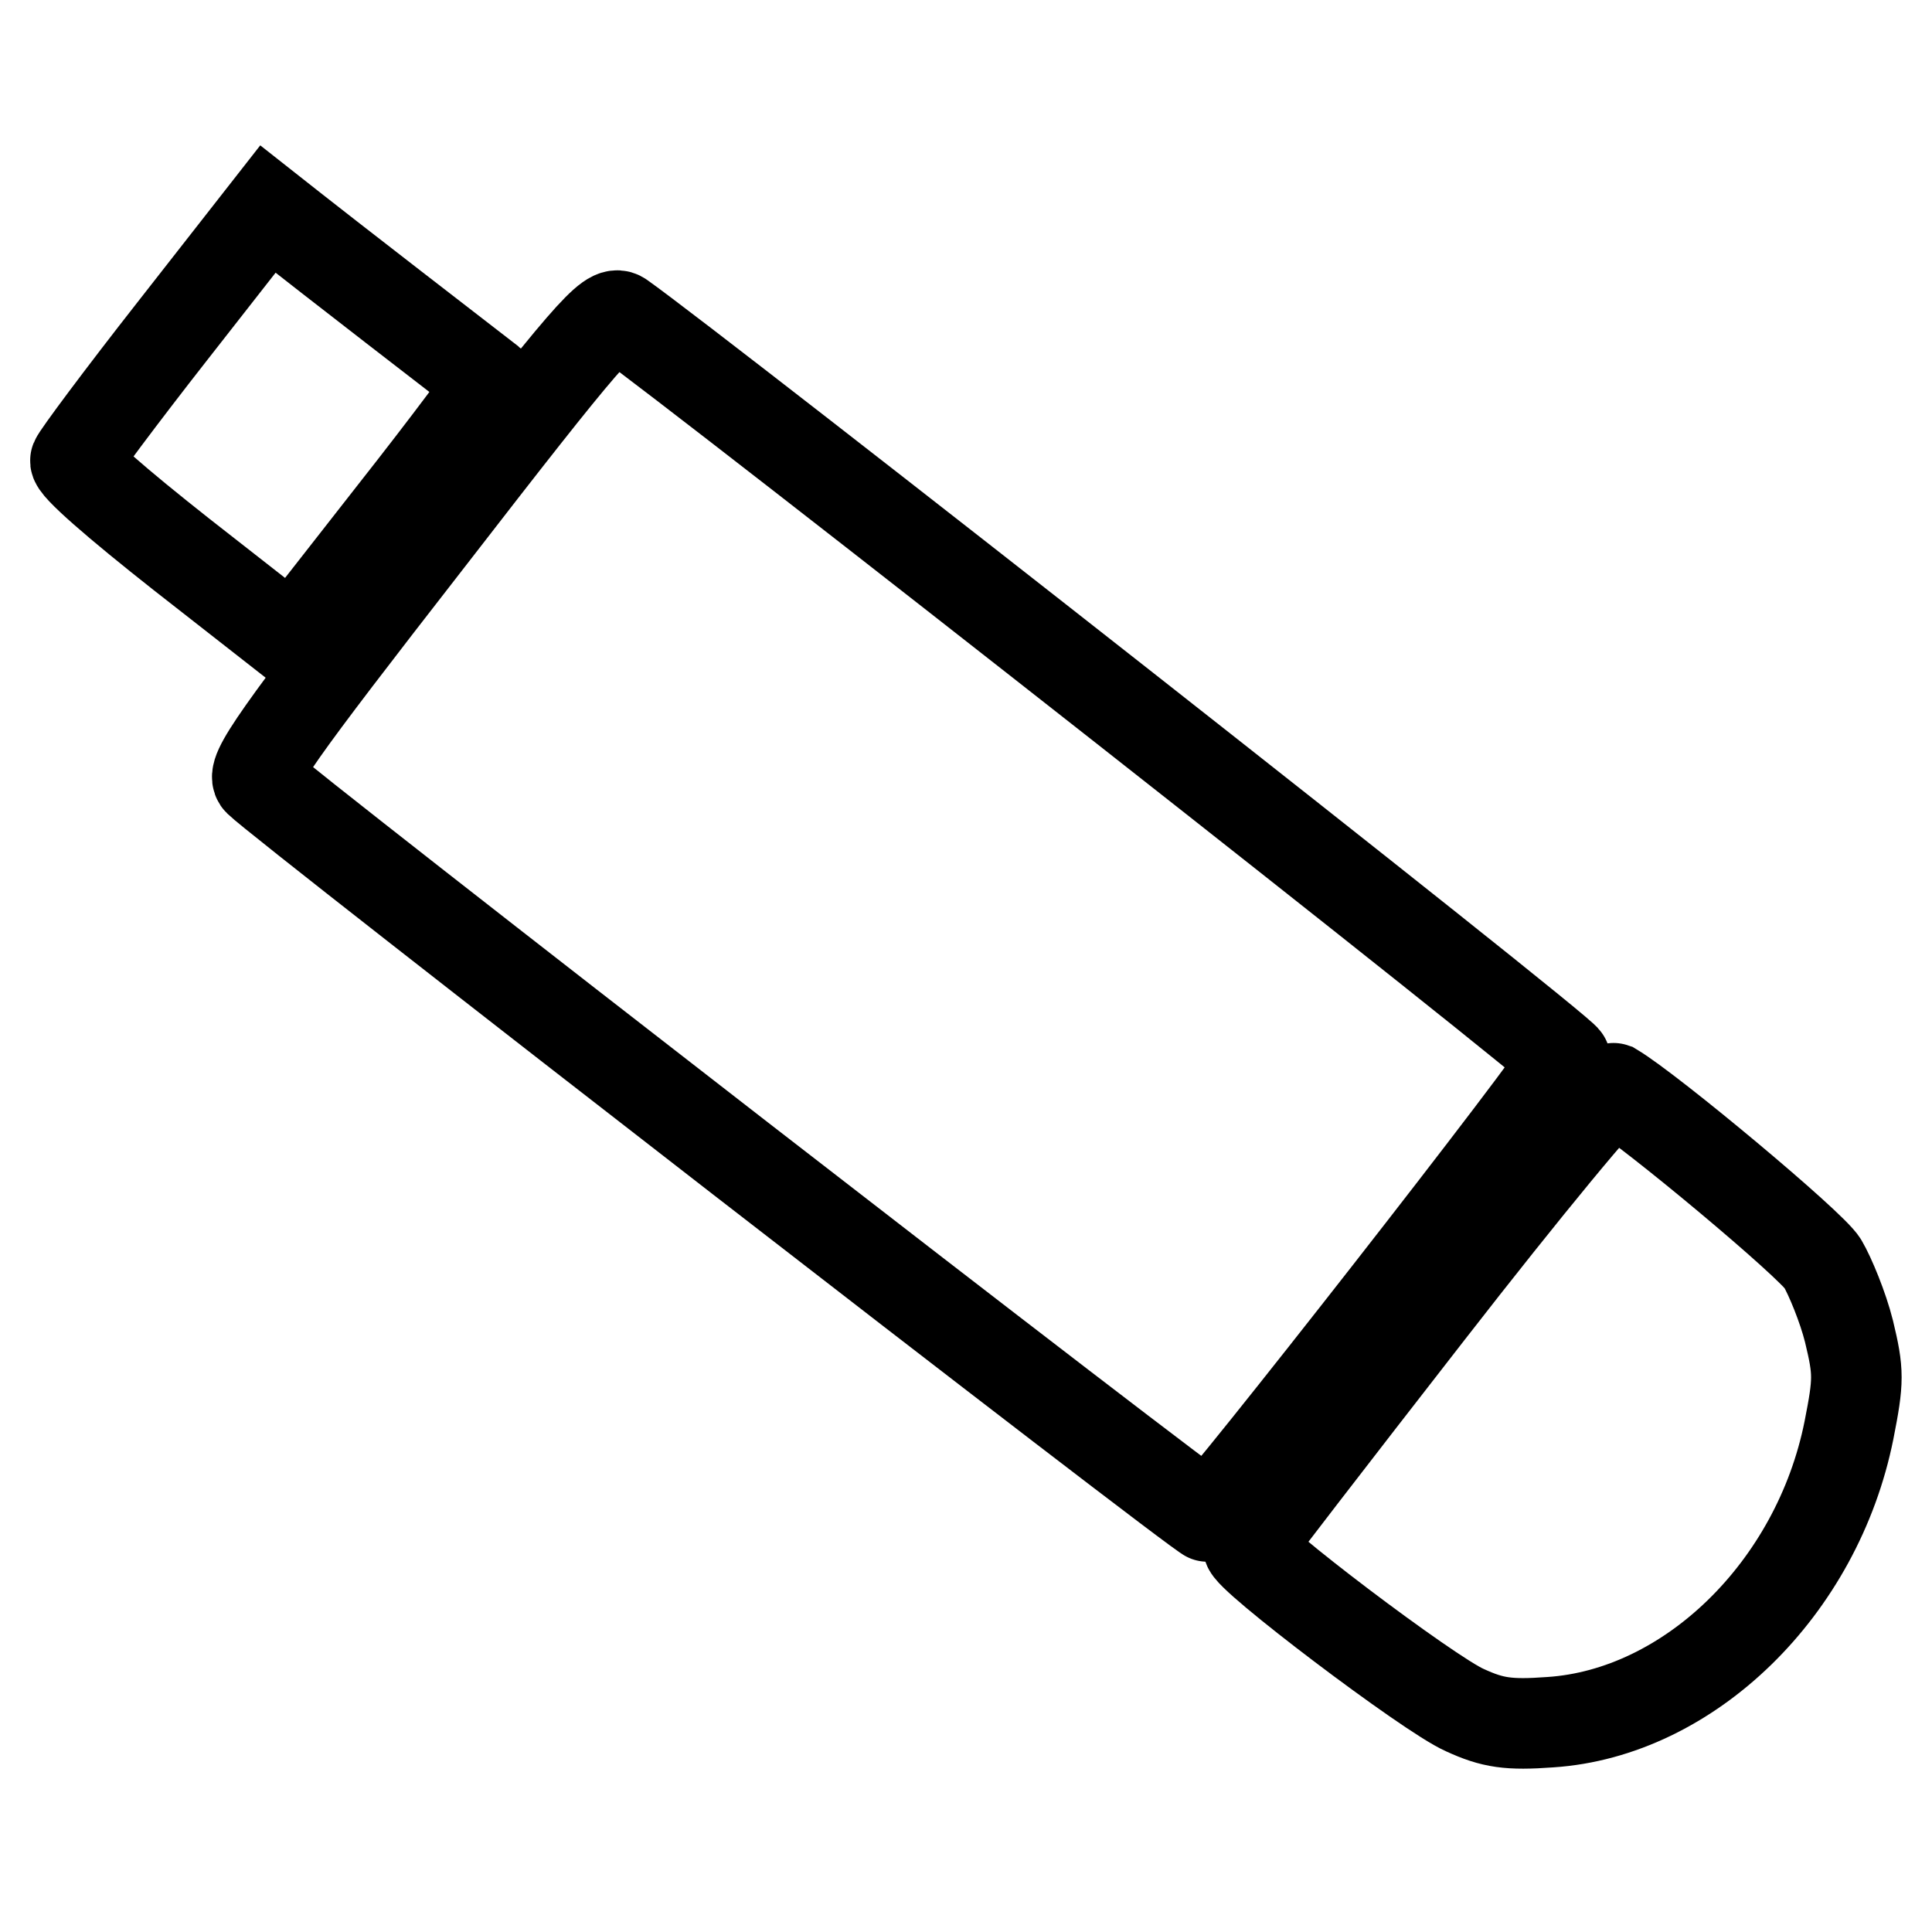
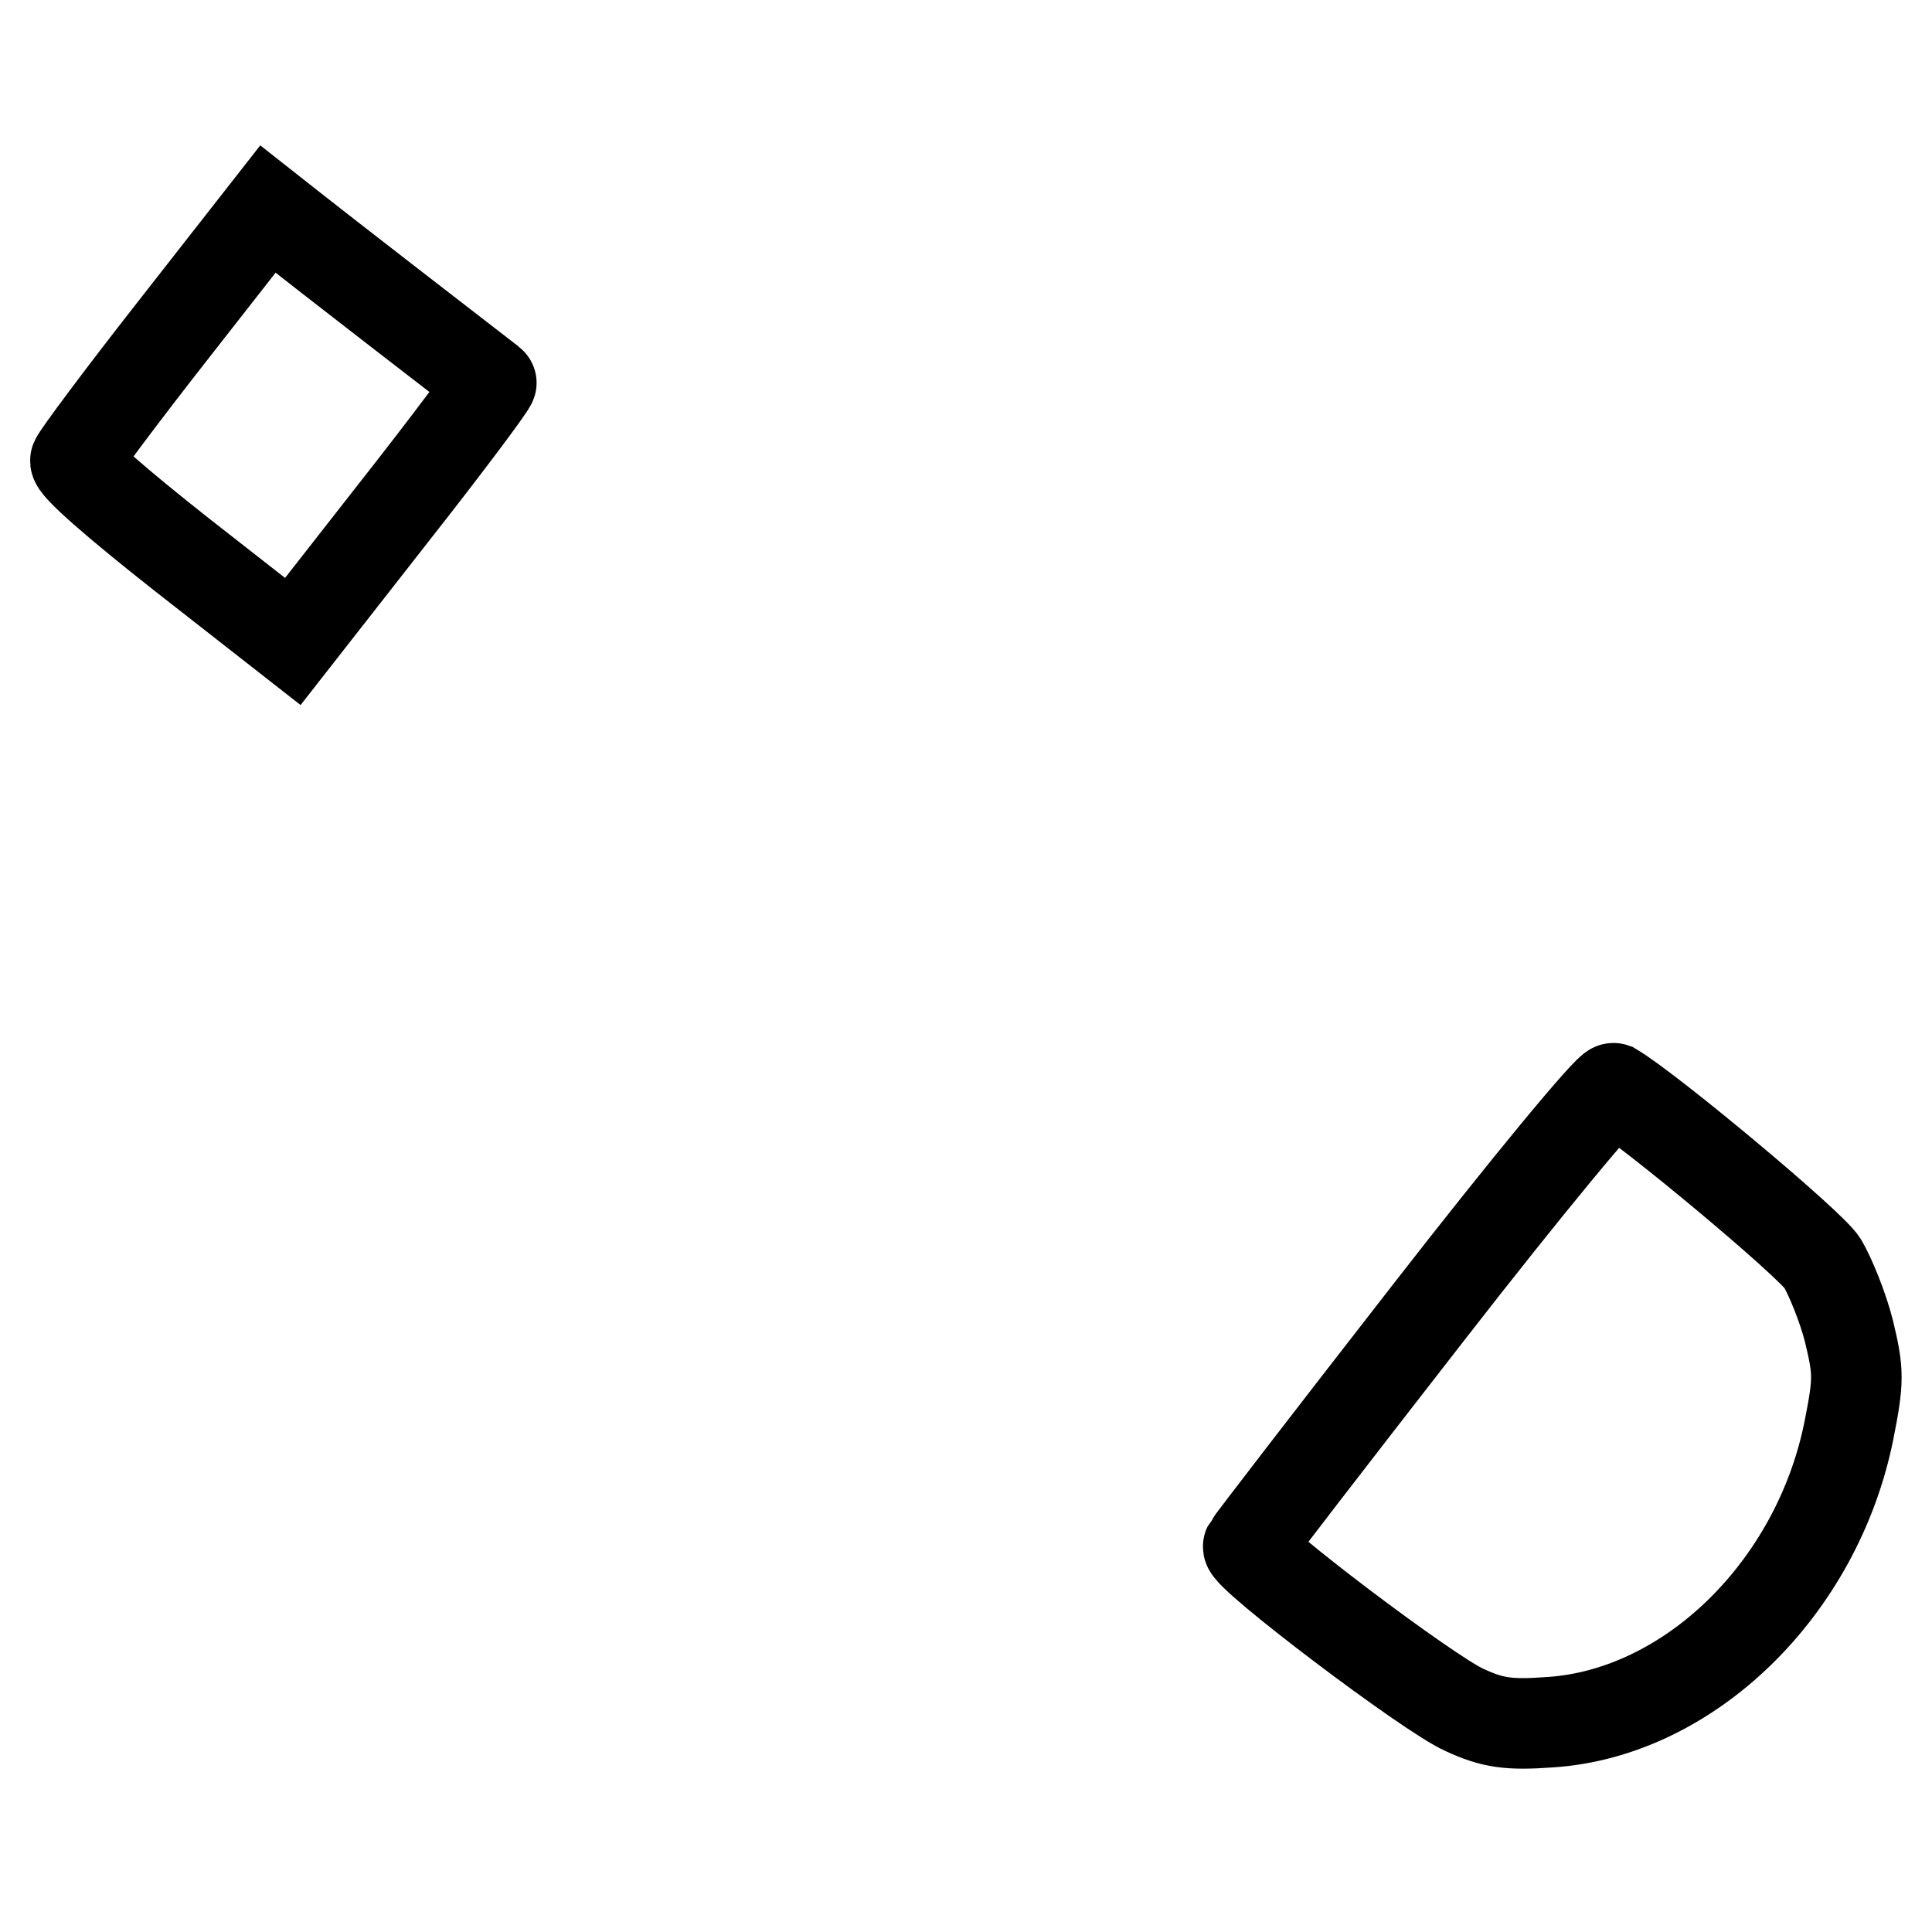
<svg xmlns="http://www.w3.org/2000/svg" version="1.1" x="0px" y="0px" viewBox="0 0 256 256" enable-background="new 0 0 256 256" xml:space="preserve">
  <g>
    <g>
      <path stroke-width="12" fill-opacity="0" stroke="#000000" d="M22.9,43.8C16,52.6,10.2,60.4,10,61c-0.3,0.7,5.6,5.8,14.1,12.5L38.8,85l13.3-17  c7.4-9.4,13.2-17.2,13-17.3C63,49.1,41.3,32.3,38.8,30.3l-3.3-2.6L22.9,43.8z" />
-       <path stroke-width="12" fill-opacity="0" stroke="#000000" d="M56.8,71.5c-20.3,26.1-23.7,30.9-22.5,32c3.2,3.2,125,97.6,125.8,97.5c0.9,0,47-58.9,47.3-60.6  c0.2-0.8-114.9-91.2-125.1-98.4C80.8,40.9,78,44.1,56.8,71.5z" />
      <path stroke-width="12" fill-opacity="0" stroke="#000000" d="M189.3,173.9c-13,16.7-23.7,30.6-23.9,31c-0.5,1.1,23.9,19.6,28.7,21.7c3.7,1.7,5.8,2,11.3,1.6  c18.4-1.2,35.4-17.7,39.6-38.7c1.3-6.6,1.3-7.7,0-13.1c-0.8-3.2-2.5-7.3-3.5-9c-1.4-2.4-22.7-20.2-27.7-23.2  C213.2,144,202.2,157.3,189.3,173.9z" />
    </g>
  </g>
</svg>